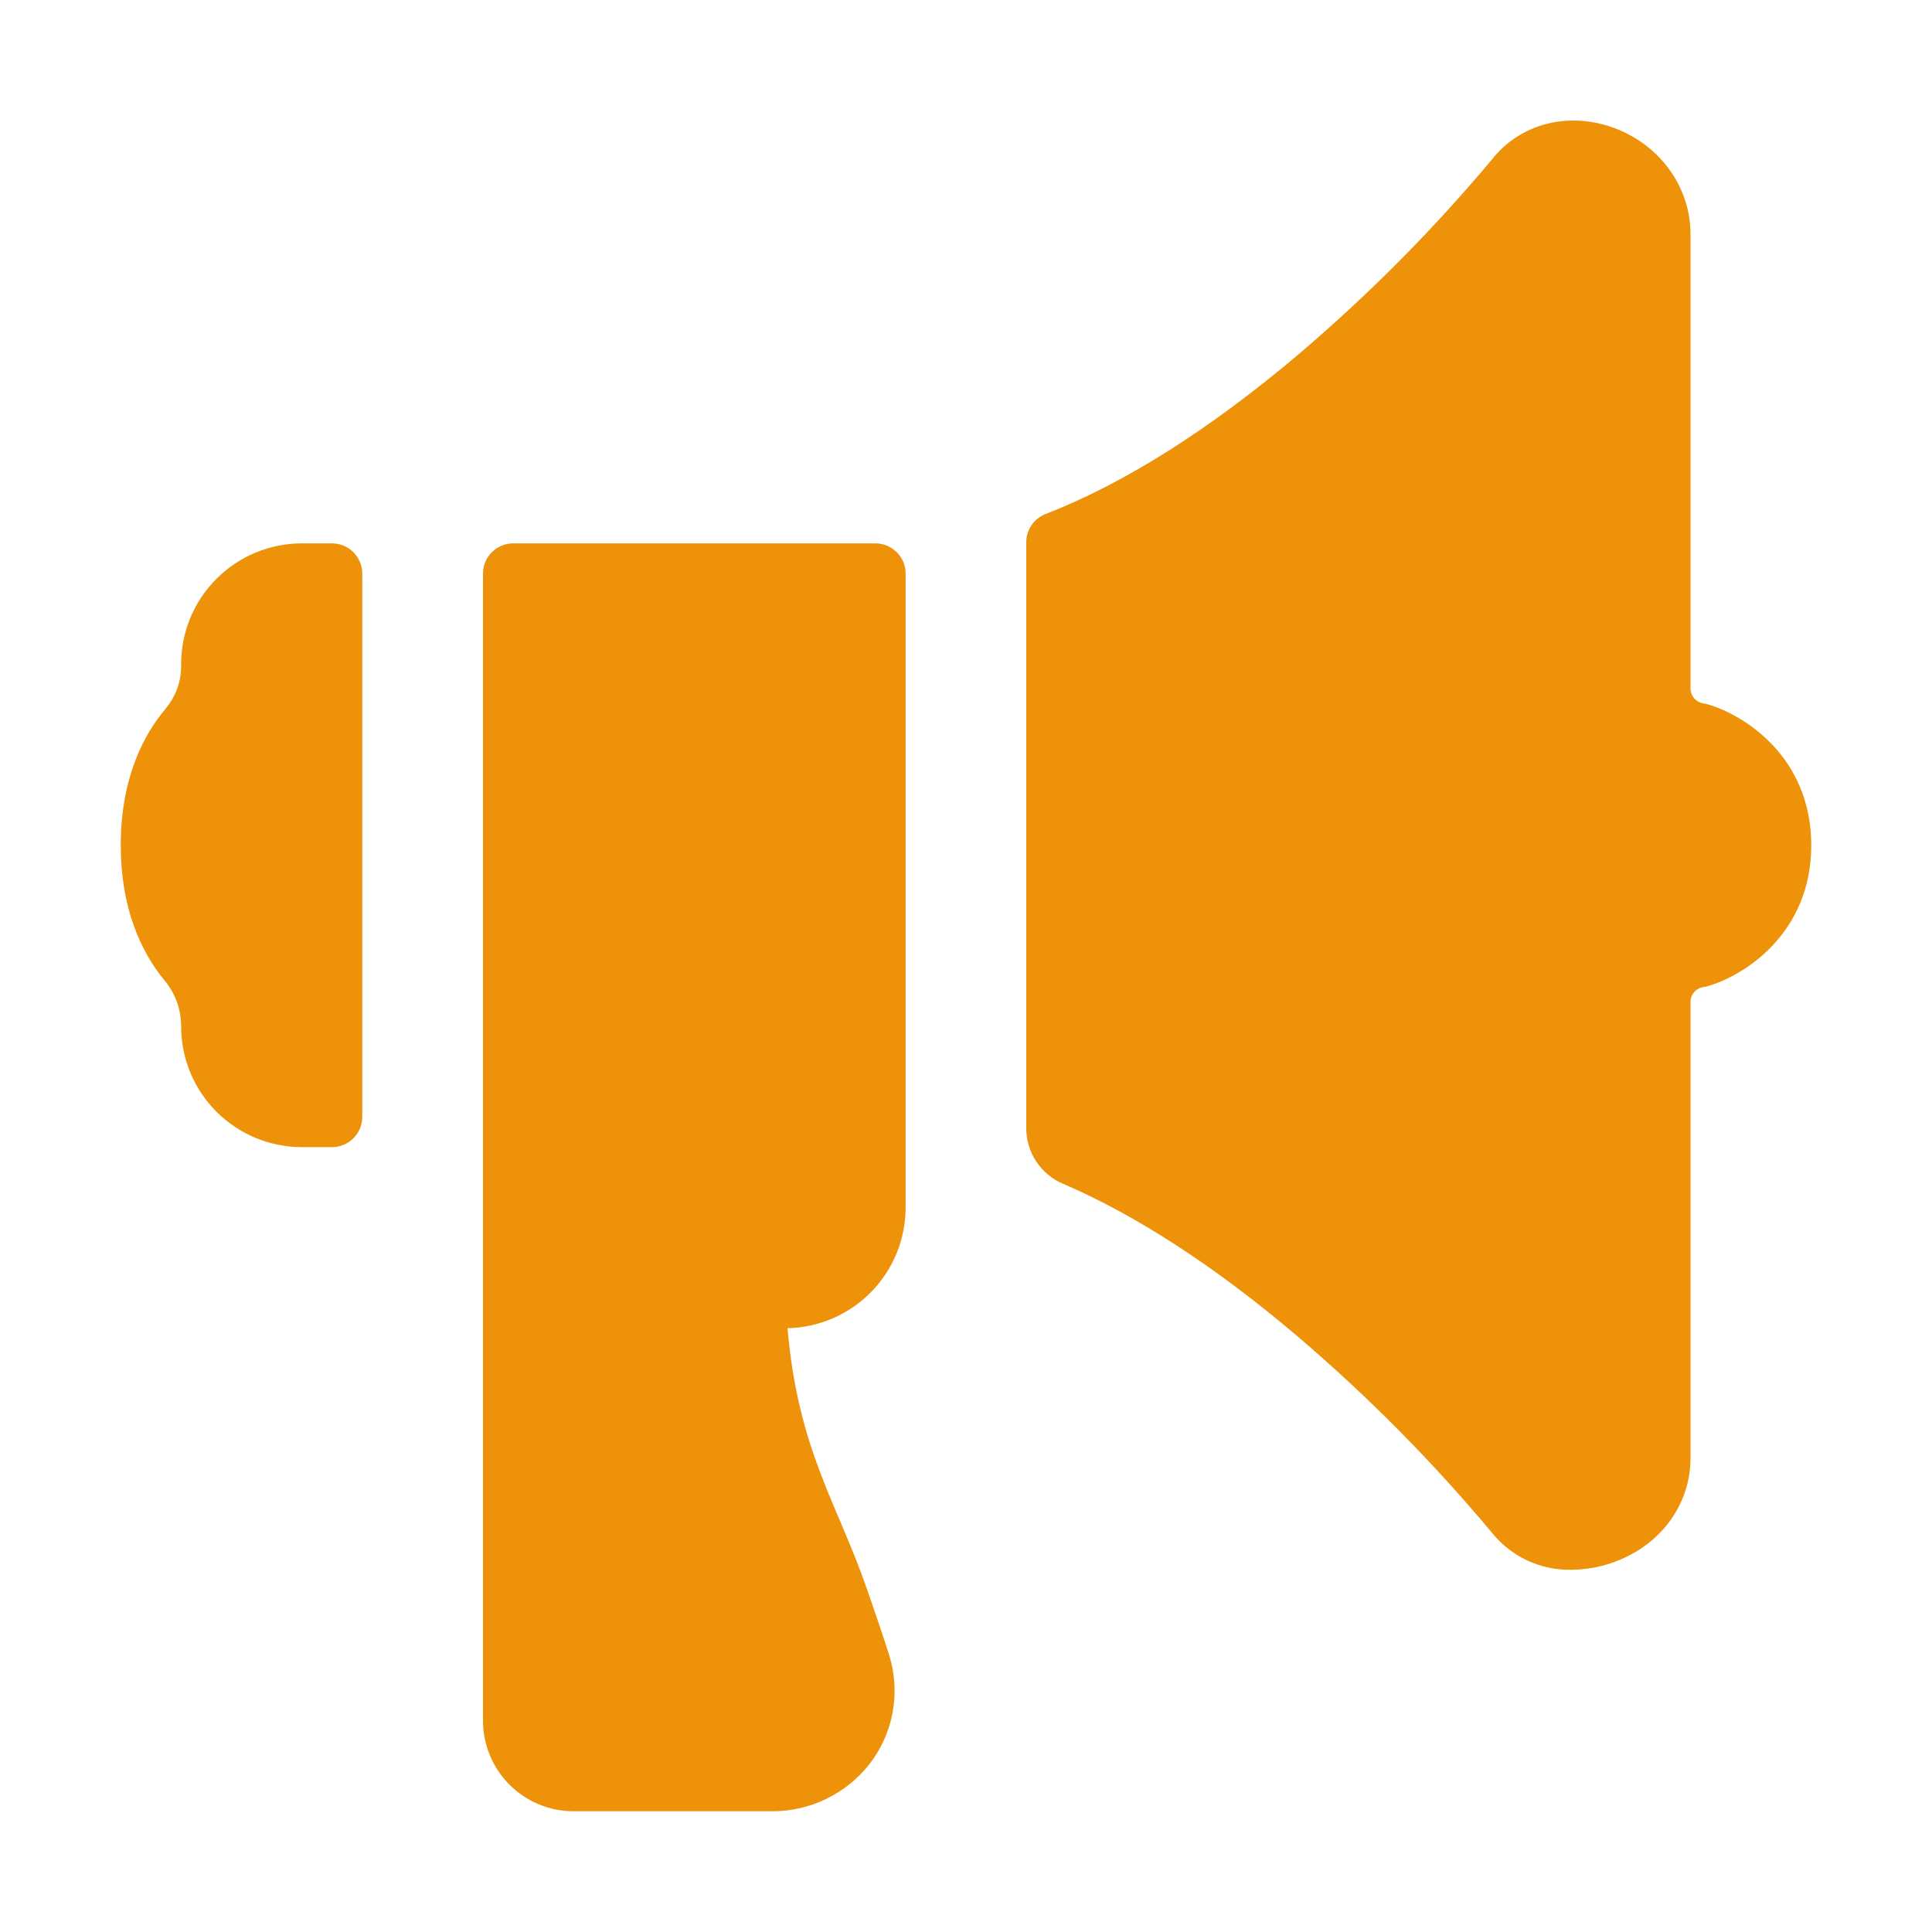
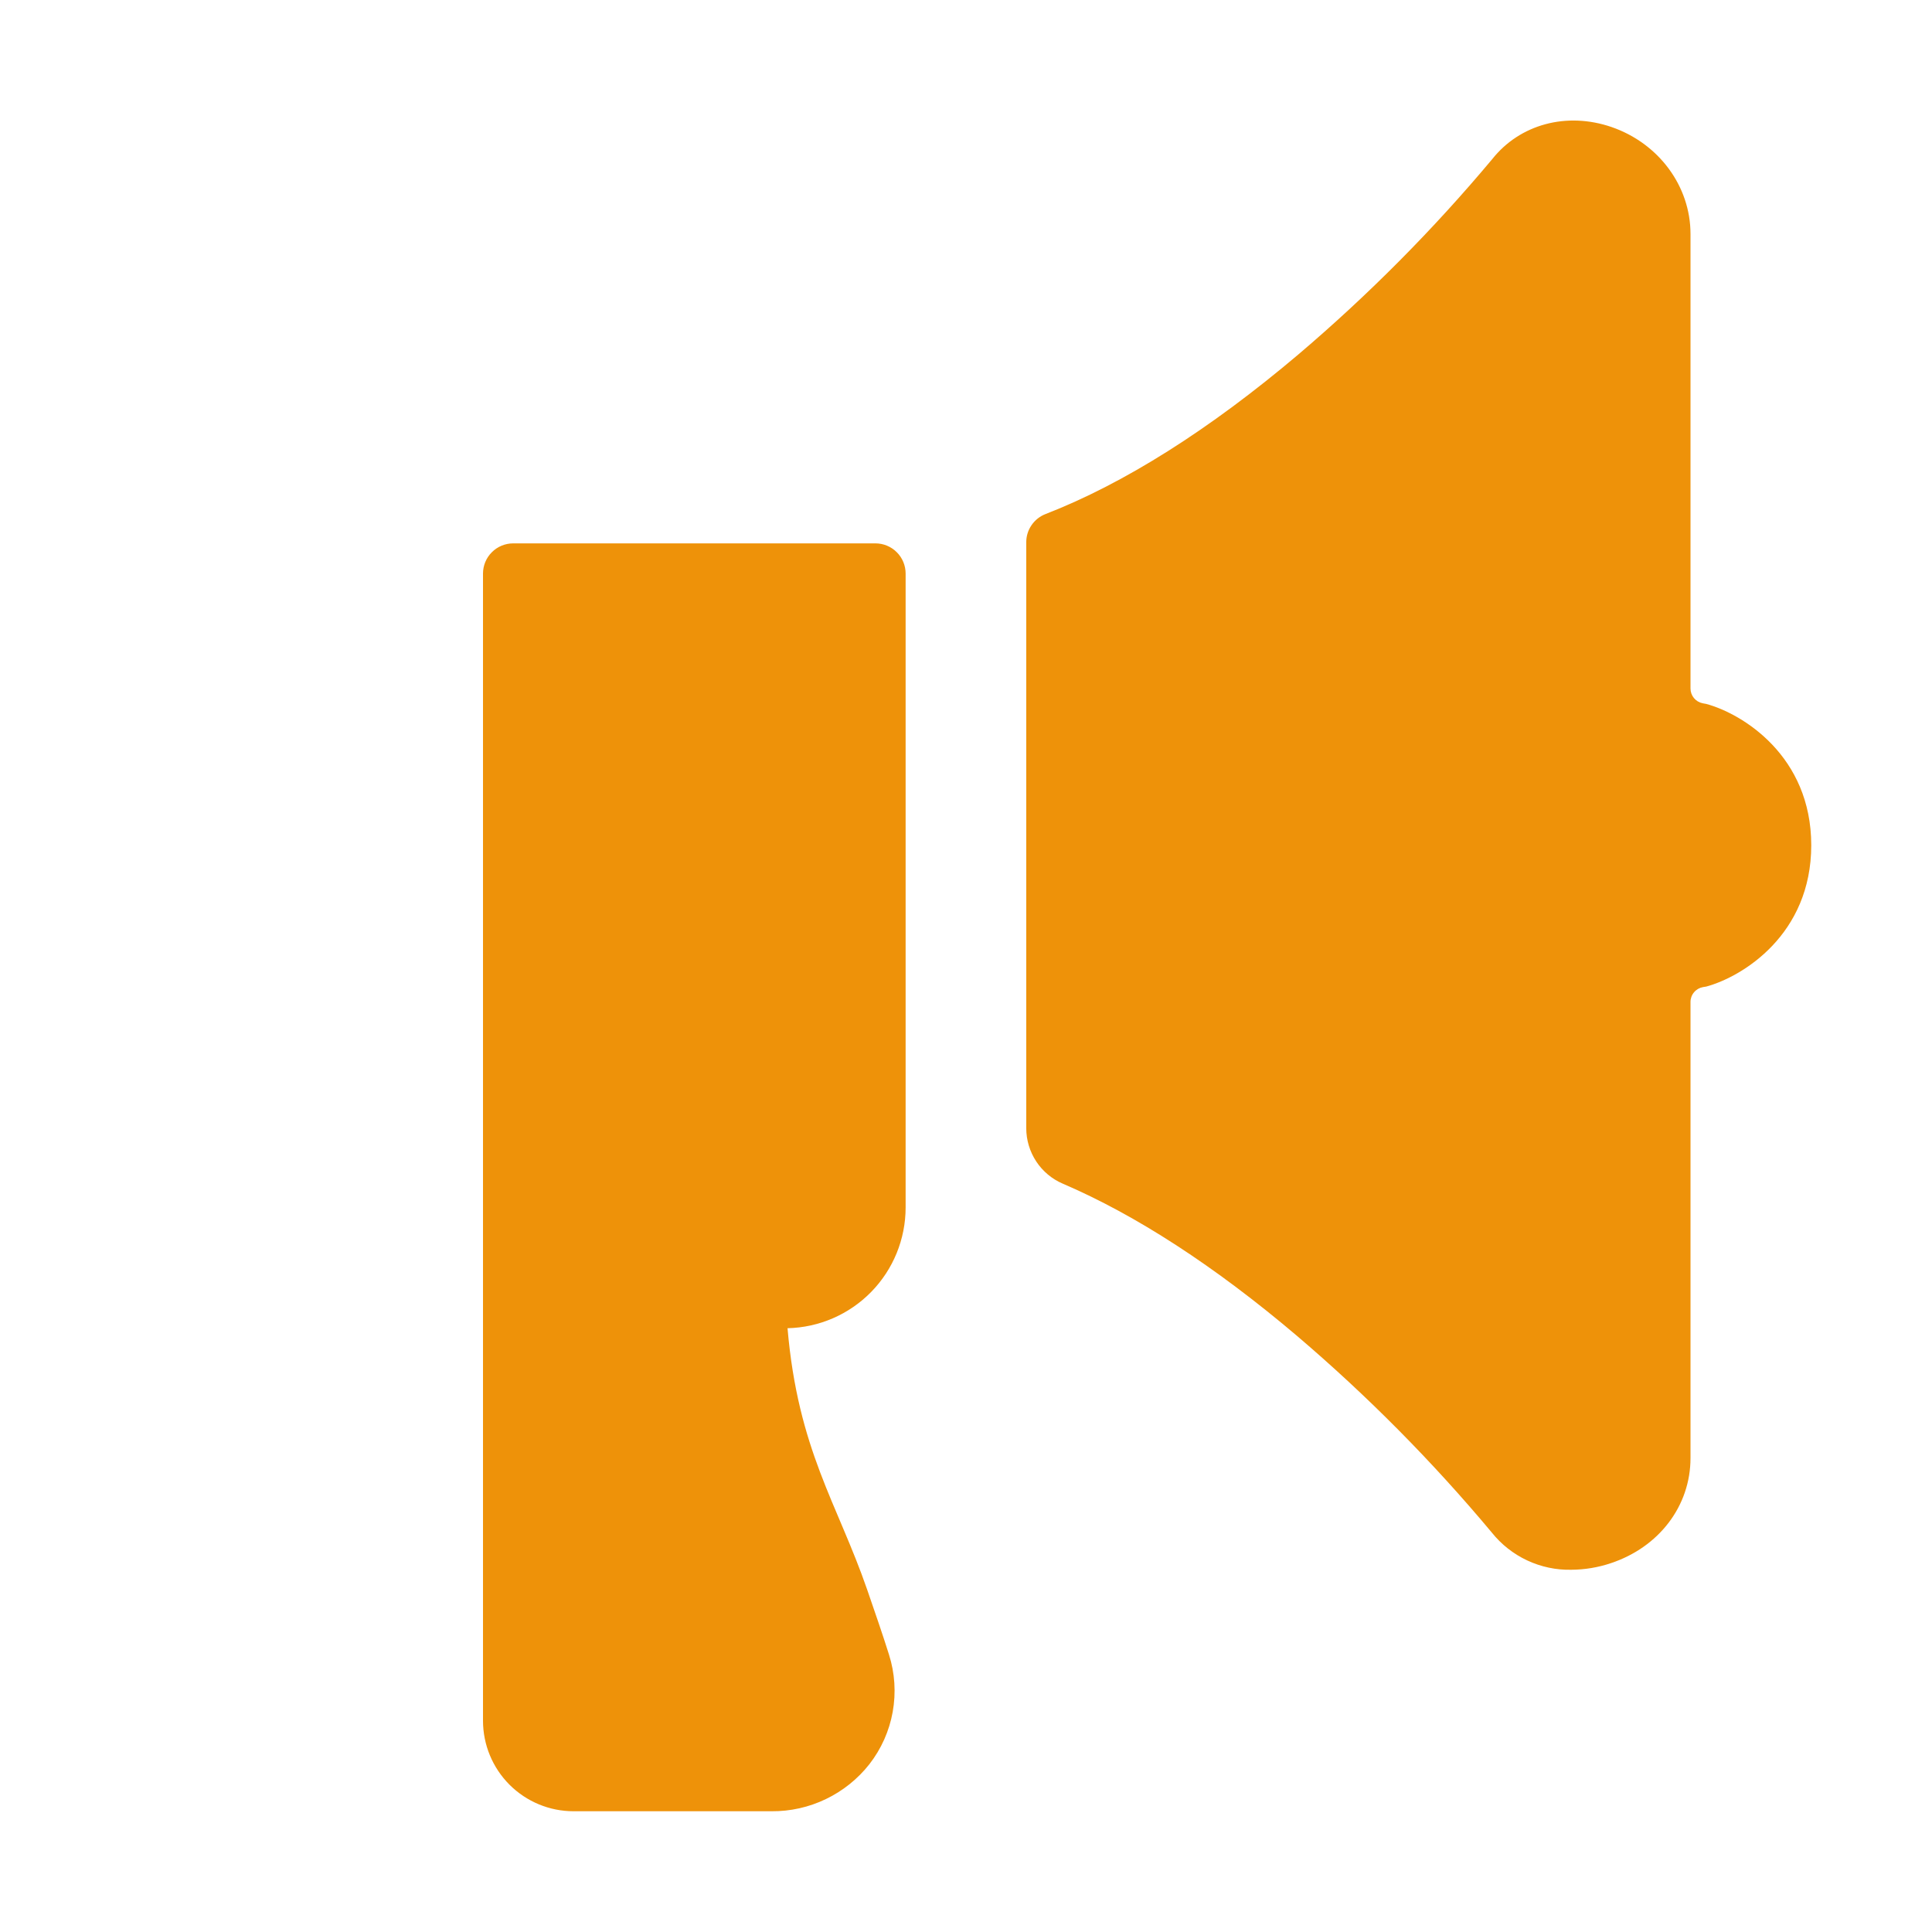
<svg xmlns="http://www.w3.org/2000/svg" width="48" height="48" viewBox="0 0 48 48" fill="none">
-   <path d="M4.5 16.5V16.562C4.498 16.948 4.358 17.322 4.106 17.615V17.619C3.6 18.218 3 19.288 3 21C3 22.552 3.497 23.647 4.095 24.367C4.357 24.686 4.501 25.087 4.5 25.5C4.5 26.296 4.816 27.059 5.379 27.621C5.941 28.184 6.704 28.5 7.5 28.5H8.25C8.449 28.5 8.64 28.421 8.78 28.28C8.921 28.14 9 27.949 9 27.75V14.25C9 14.051 8.921 13.86 8.78 13.72C8.64 13.579 8.449 13.5 8.25 13.5H7.5C6.704 13.5 5.941 13.816 5.379 14.379C4.816 14.941 4.5 15.704 4.5 16.5Z" fill="#EE9209" />
  <path d="M42.392 17.489L42.305 17.473C42.219 17.457 42.142 17.411 42.086 17.344C42.03 17.276 42 17.192 42 17.105V5.812C42 4.627 41.213 3.562 40.041 3.157C38.924 2.772 37.76 3.086 37.071 3.957C35.608 5.705 33.998 7.326 32.261 8.803C30.046 10.678 27.926 12.014 25.98 12.77C25.838 12.824 25.716 12.92 25.63 13.045C25.543 13.17 25.497 13.318 25.497 13.47V28.031C25.497 28.324 25.584 28.611 25.745 28.856C25.906 29.101 26.136 29.293 26.405 29.408C28.219 30.186 30.178 31.455 32.218 33.185C33.968 34.675 35.589 36.311 37.063 38.075C37.299 38.371 37.6 38.608 37.944 38.769C38.287 38.929 38.662 39.009 39.041 39C39.374 38.998 39.705 38.943 40.02 38.837C41.223 38.437 42 37.411 42 36.225V24.893C42 24.805 42.031 24.719 42.089 24.652C42.146 24.584 42.225 24.539 42.312 24.524L42.392 24.511C43.294 24.266 45 23.219 45 21C45 18.781 43.294 17.734 42.392 17.489Z" fill="#EE9209" />
  <path d="M22.5 30V14.25C22.5 14.051 22.421 13.86 22.28 13.72C22.14 13.579 21.949 13.5 21.75 13.5H12.75C12.551 13.5 12.36 13.579 12.22 13.72C12.079 13.86 12 14.051 12 14.25V42.75C12 43.347 12.237 43.919 12.659 44.341C13.081 44.763 13.653 45 14.25 45H19.167C19.635 45.004 20.097 44.901 20.518 44.698C20.939 44.496 21.309 44.2 21.598 43.833C21.895 43.453 22.094 43.006 22.179 42.532C22.264 42.057 22.233 41.569 22.087 41.109C21.935 40.624 21.746 40.078 21.546 39.498C20.804 37.351 19.826 36.023 19.566 32.999C20.35 32.982 21.096 32.658 21.644 32.098C22.193 31.537 22.5 30.784 22.5 30Z" fill="#EE9209" />
</svg>